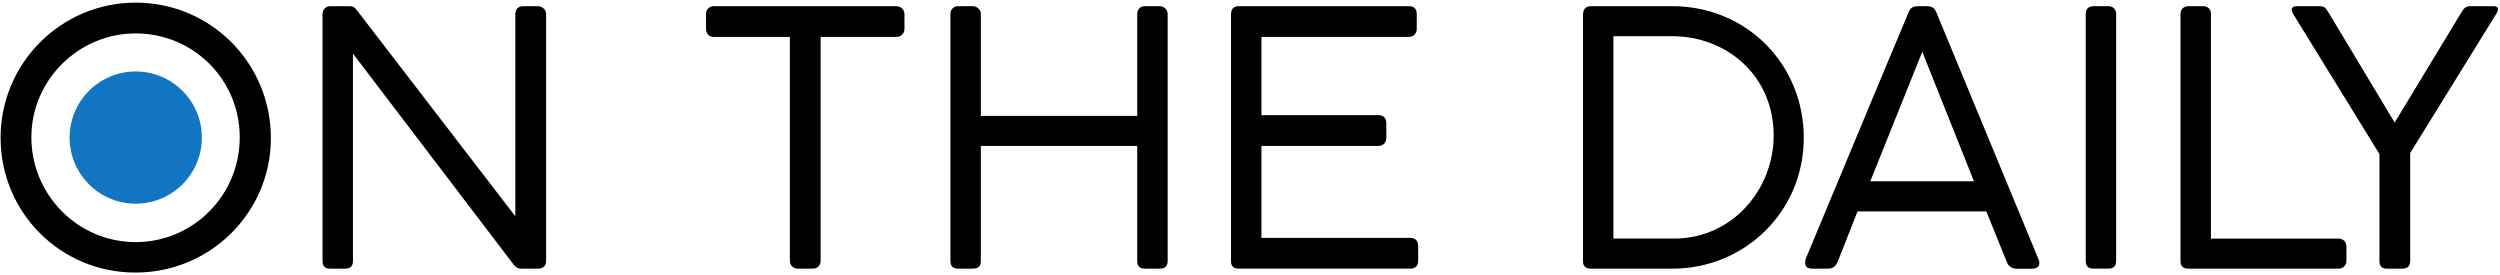
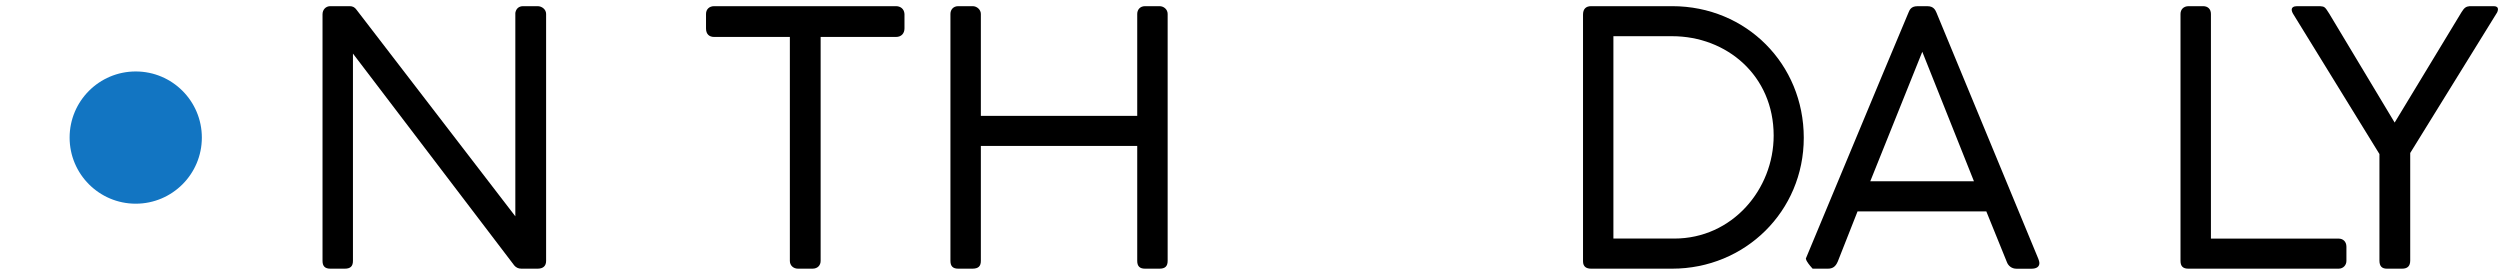
<svg xmlns="http://www.w3.org/2000/svg" width="636" height="70" viewBox="0 0 636 70" fill="none">
-   <path d="M34.53 61.59C49.11 61.59 60.99 49.71 60.99 34.95C60.99 20.19 49.11 8.5 34.53 8.5C19.95 8.5 7.98 20.38 7.98 34.95C7.98 49.52 19.77 61.59 34.53 61.59ZM68.91 35.14C68.91 54.04 53.52 69.34 34.44 69.34C15.36 69.34 0.15 54.04 0.15 35.05C0.15 16.06 15.54 0.67 34.53 0.67C53.52 0.67 68.91 15.97 68.91 35.14Z" fill="black" />
  <path d="M132.54 68.34C131.91 68.34 131.28 68.07 130.83 67.53L89.79 13.63V66.37C89.79 67.72 89.16 68.35 87.72 68.35H84.03C82.68 68.35 82.05 67.72 82.05 66.37V3.64C82.05 2.47 82.86 1.57 84.03 1.57H88.98C89.7 1.57 90.24 1.84 90.69 2.47L131.1 55.03V3.28C131.28 2.2 132 1.57 133.08 1.57H136.77C137.85 1.57 138.93 2.38 138.93 3.55V66.37C138.93 67.63 138.21 68.35 136.77 68.35H132.54V68.34Z" fill="black" />
  <path d="M227.94 1.57C229.02 1.57 230.01 2.2 230.1 3.55V7.24C230.1 8.41 229.38 9.4 227.94 9.4H208.77V66.37C208.77 67.45 208.05 68.35 206.7 68.35H203.01C201.84 68.35 200.94 67.54 200.94 66.37V9.4H181.68C180.42 9.4 179.61 8.68 179.61 7.24V3.55C179.61 2.38 180.42 1.57 181.68 1.57H227.94Z" fill="black" />
  <path d="M289.31 3.55C289.31 2.47 290.03 1.57 291.29 1.57H294.98C296.06 1.57 297.05 2.38 297.05 3.55V66.37C297.05 67.72 296.42 68.35 294.98 68.35H291.29C289.94 68.35 289.31 67.72 289.31 66.37V37.12H249.53V66.37C249.53 67.72 248.9 68.35 247.37 68.35H243.77C242.42 68.35 241.79 67.72 241.79 66.37V3.55C241.79 2.47 242.51 1.57 243.77 1.57H247.46C248.54 1.57 249.53 2.47 249.53 3.55V29.47H289.31V3.55Z" fill="black" />
-   <path d="M358.44 1.57C359.7 1.57 360.42 2.2 360.42 3.64V7.33C360.42 8.41 359.7 9.4 358.35 9.4H320.91V29.29H350.7C351.78 29.29 352.68 29.92 352.68 31.36V35.05C352.68 36.13 351.96 37.12 350.7 37.12H320.91V60.51H358.71C360.06 60.51 360.78 61.23 360.78 62.67V66.36C360.78 67.62 360.06 68.34 358.8 68.34H315.15C313.89 68.34 313.17 67.8 313.17 66.45V3.64C313.17 2.29 313.89 1.57 315.15 1.57H358.44Z" fill="black" />
  <path d="M425.93 60.69C440.69 60.69 451.22 48.18 451.22 34.5C451.22 19.2 439.25 9.21 425.39 9.21H410.45V60.69H425.93ZM402.72 3.73C402.72 2.29 403.44 1.57 404.79 1.57H425.4C444.3 1.57 458.88 16.33 458.88 35.05C458.88 53.77 443.94 68.35 425.4 68.35H404.79C403.62 68.35 402.72 67.9 402.72 66.46V3.73Z" fill="black" />
-   <path d="M475.8 46.11H502.17L489.03 13.17L475.8 46.11ZM467.52 66.55C466.98 67.81 466.26 68.35 465 68.35H461.13C459.87 68.35 459.24 67.9 459.24 66.91C459.24 66.28 459.42 65.74 459.42 65.74C476.76 24.1 485.46 3.253 485.52 3.2C485.79 2.57 486.15 1.58 487.77 1.58H490.38C491.91 1.58 492.36 2.57 492.63 3.2L518.55 65.84C518.55 65.84 518.82 66.56 518.82 66.92C518.82 67.91 518.01 68.36 516.84 68.36H512.97C511.8 68.36 510.9 67.64 510.54 66.65L505.32 53.78H472.56L467.52 66.56V66.55Z" fill="black" />
-   <path d="M538.35 66.36C538.35 67.71 537.63 68.34 536.37 68.34H532.59C531.24 68.34 530.61 67.71 530.61 66.36V3.55C530.61 2.29 531.33 1.57 532.59 1.57H536.37C537.54 1.57 538.35 2.38 538.35 3.55V66.37V66.36Z" fill="black" />
+   <path d="M475.8 46.11H502.17L489.03 13.17L475.8 46.11ZM467.52 66.55C466.98 67.81 466.26 68.35 465 68.35H461.13C459.24 66.28 459.42 65.74 459.42 65.74C476.76 24.1 485.46 3.253 485.52 3.2C485.79 2.57 486.15 1.58 487.77 1.58H490.38C491.91 1.58 492.36 2.57 492.63 3.2L518.55 65.84C518.55 65.84 518.82 66.56 518.82 66.92C518.82 67.91 518.01 68.36 516.84 68.36H512.97C511.8 68.36 510.9 67.64 510.54 66.65L505.32 53.78H472.56L467.52 66.56V66.55Z" fill="black" />
  <path d="M594.95 60.7C596.03 60.7 596.93 61.42 596.93 62.77V66.37C596.93 67.45 596.12 68.35 594.95 68.35H556.7C555.35 68.35 554.72 67.72 554.72 66.37V3.55C554.72 2.47 555.44 1.57 556.79 1.57H560.48C561.65 1.57 562.46 2.29 562.46 3.55V60.7H594.95Z" fill="black" />
  <path d="M583.55 3.82C583.19 3.28 583.01 2.83 583.01 2.47C583.01 1.93 583.46 1.57 584.36 1.57H590.21C591.38 1.66 591.47 1.75 592.55 3.46L609.2 31.18L626.21 3.1C626.93 1.93 627.38 1.66 628.28 1.57H634.4C635.12 1.57 635.48 1.84 635.48 2.38C635.48 2.56 635.39 3.1 635.03 3.55C627.65 15.43 620.54 27.04 613.16 38.92V66.28C613.16 67.72 612.44 68.35 611.09 68.35H607.22C605.96 68.35 605.33 67.72 605.33 66.28V39.19L583.55 3.82Z" fill="black" />
  <path d="M34.53 51.82C43.819 51.82 51.35 44.289 51.35 35C51.35 25.711 43.819 18.18 34.53 18.18C25.241 18.18 17.71 25.711 17.71 35C17.71 44.289 25.241 51.82 34.53 51.82Z" fill="#1275C2" />
</svg>